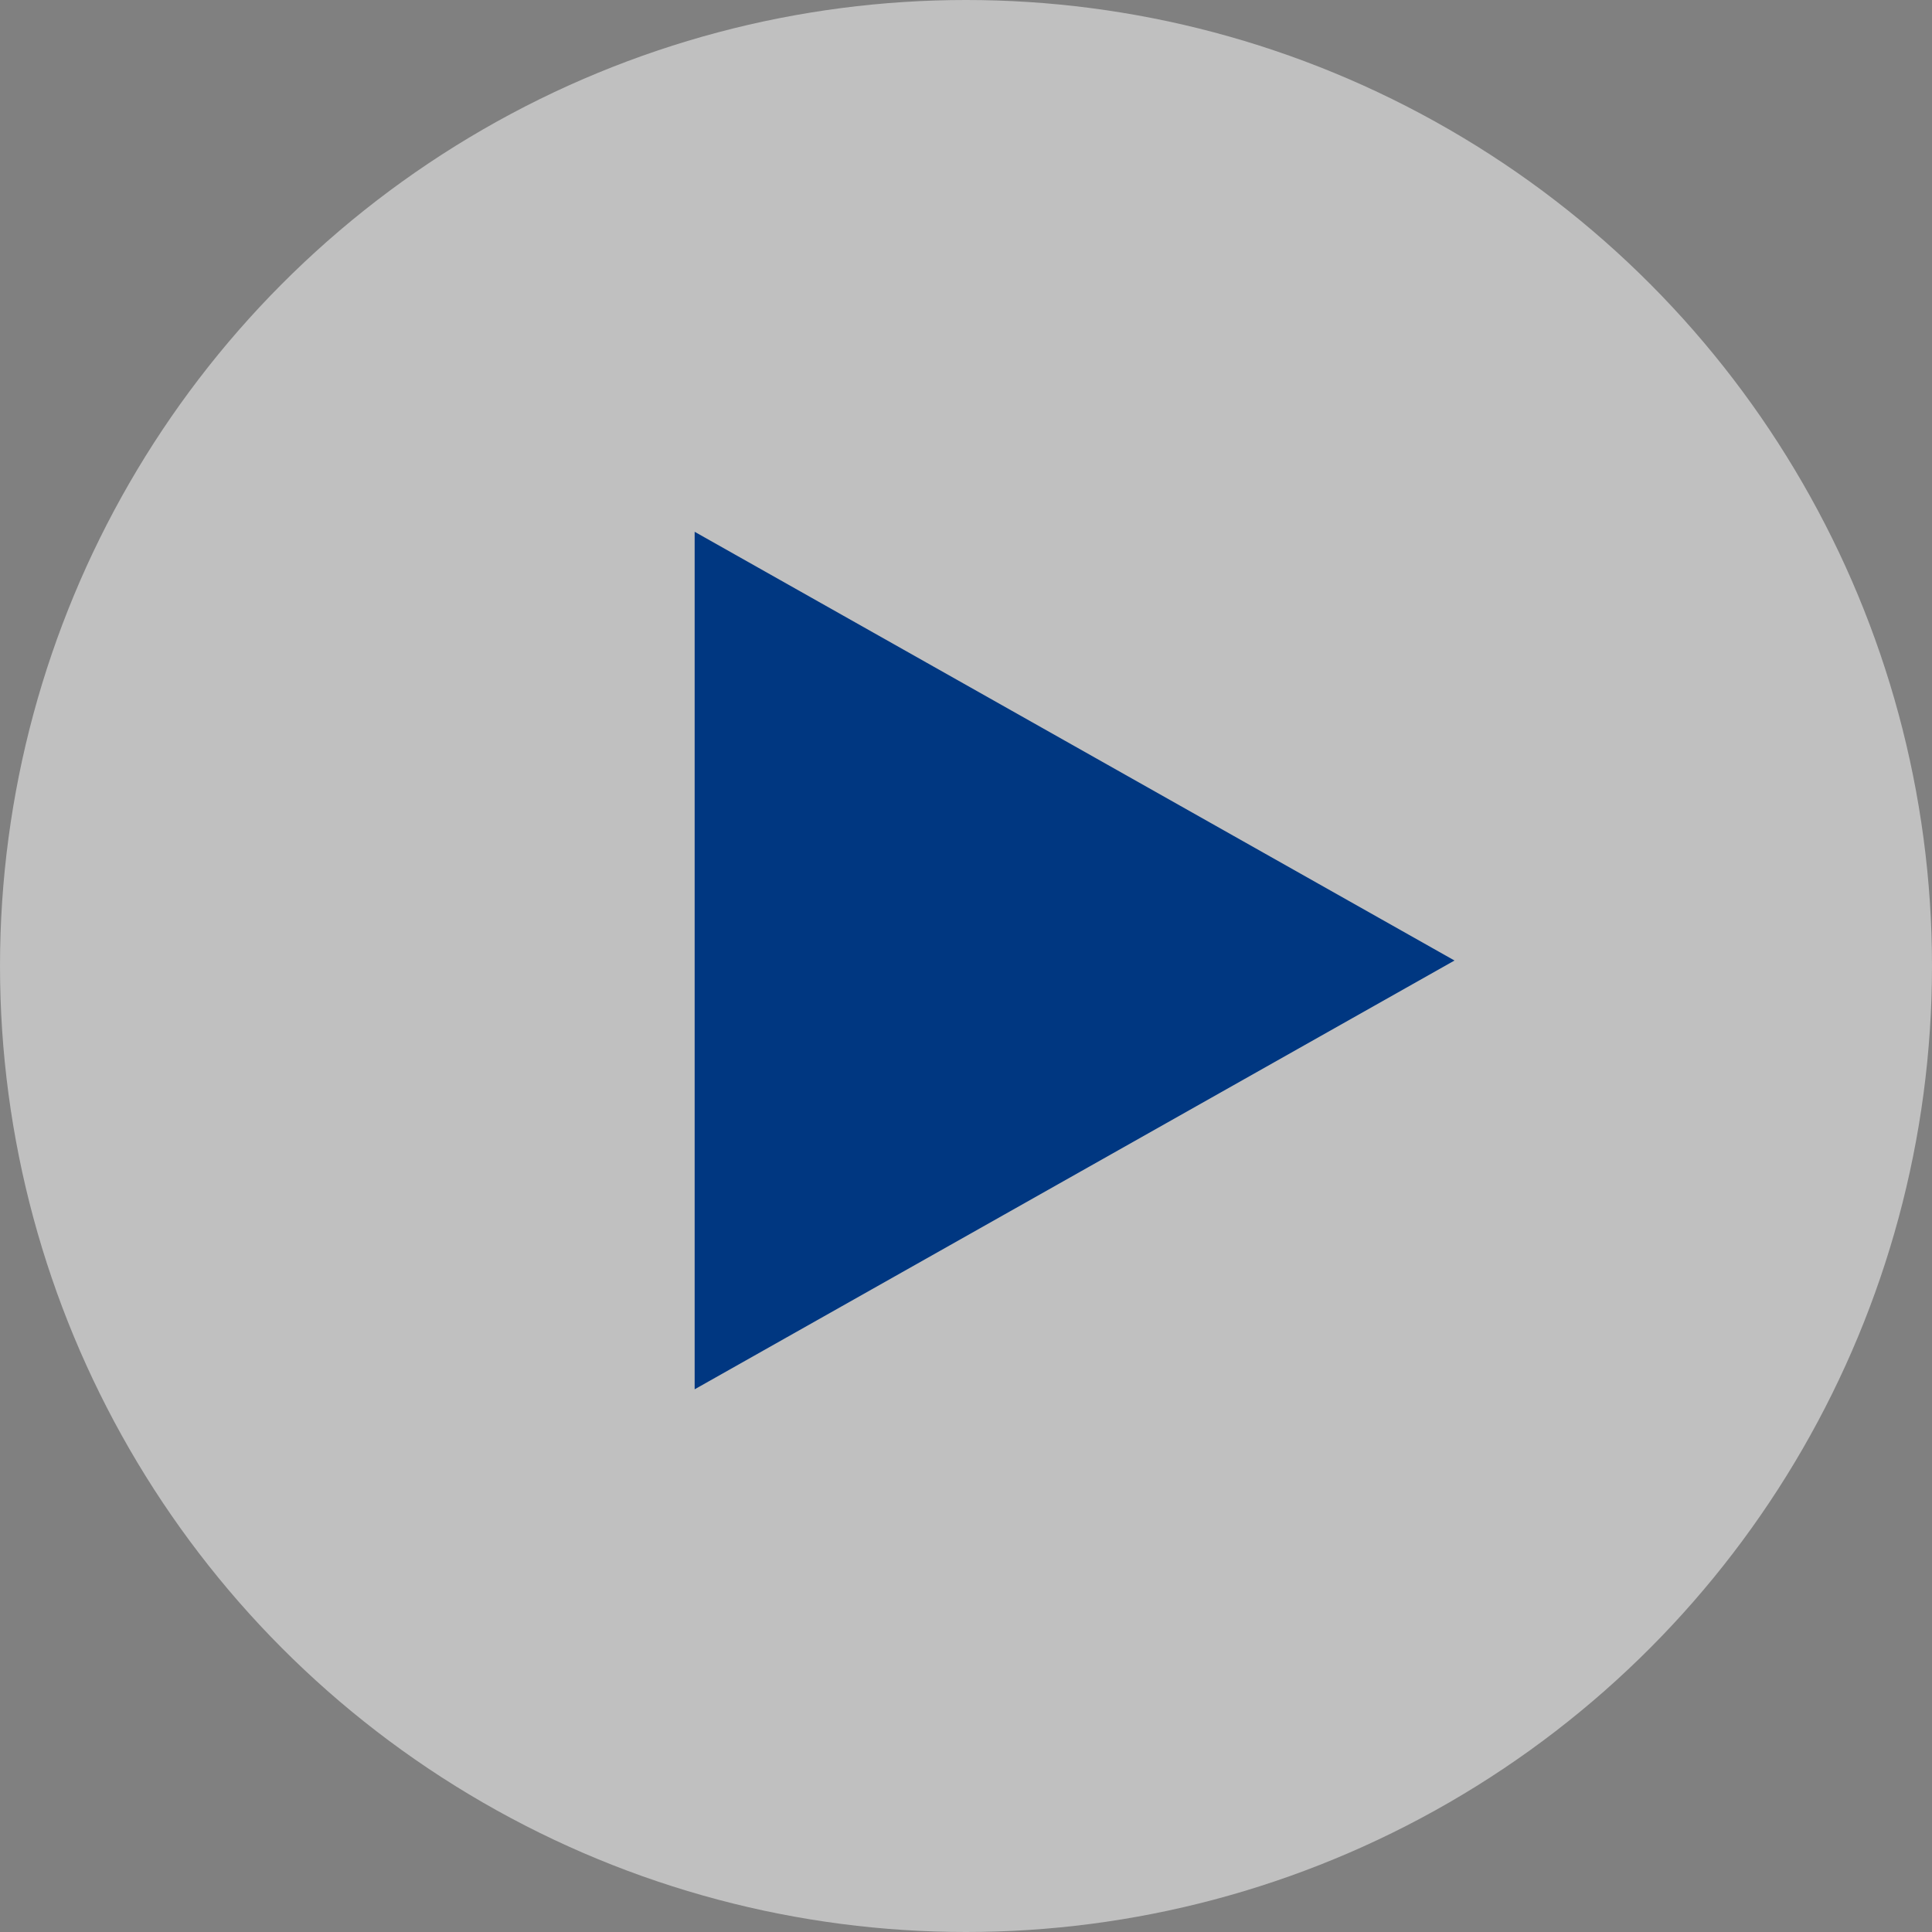
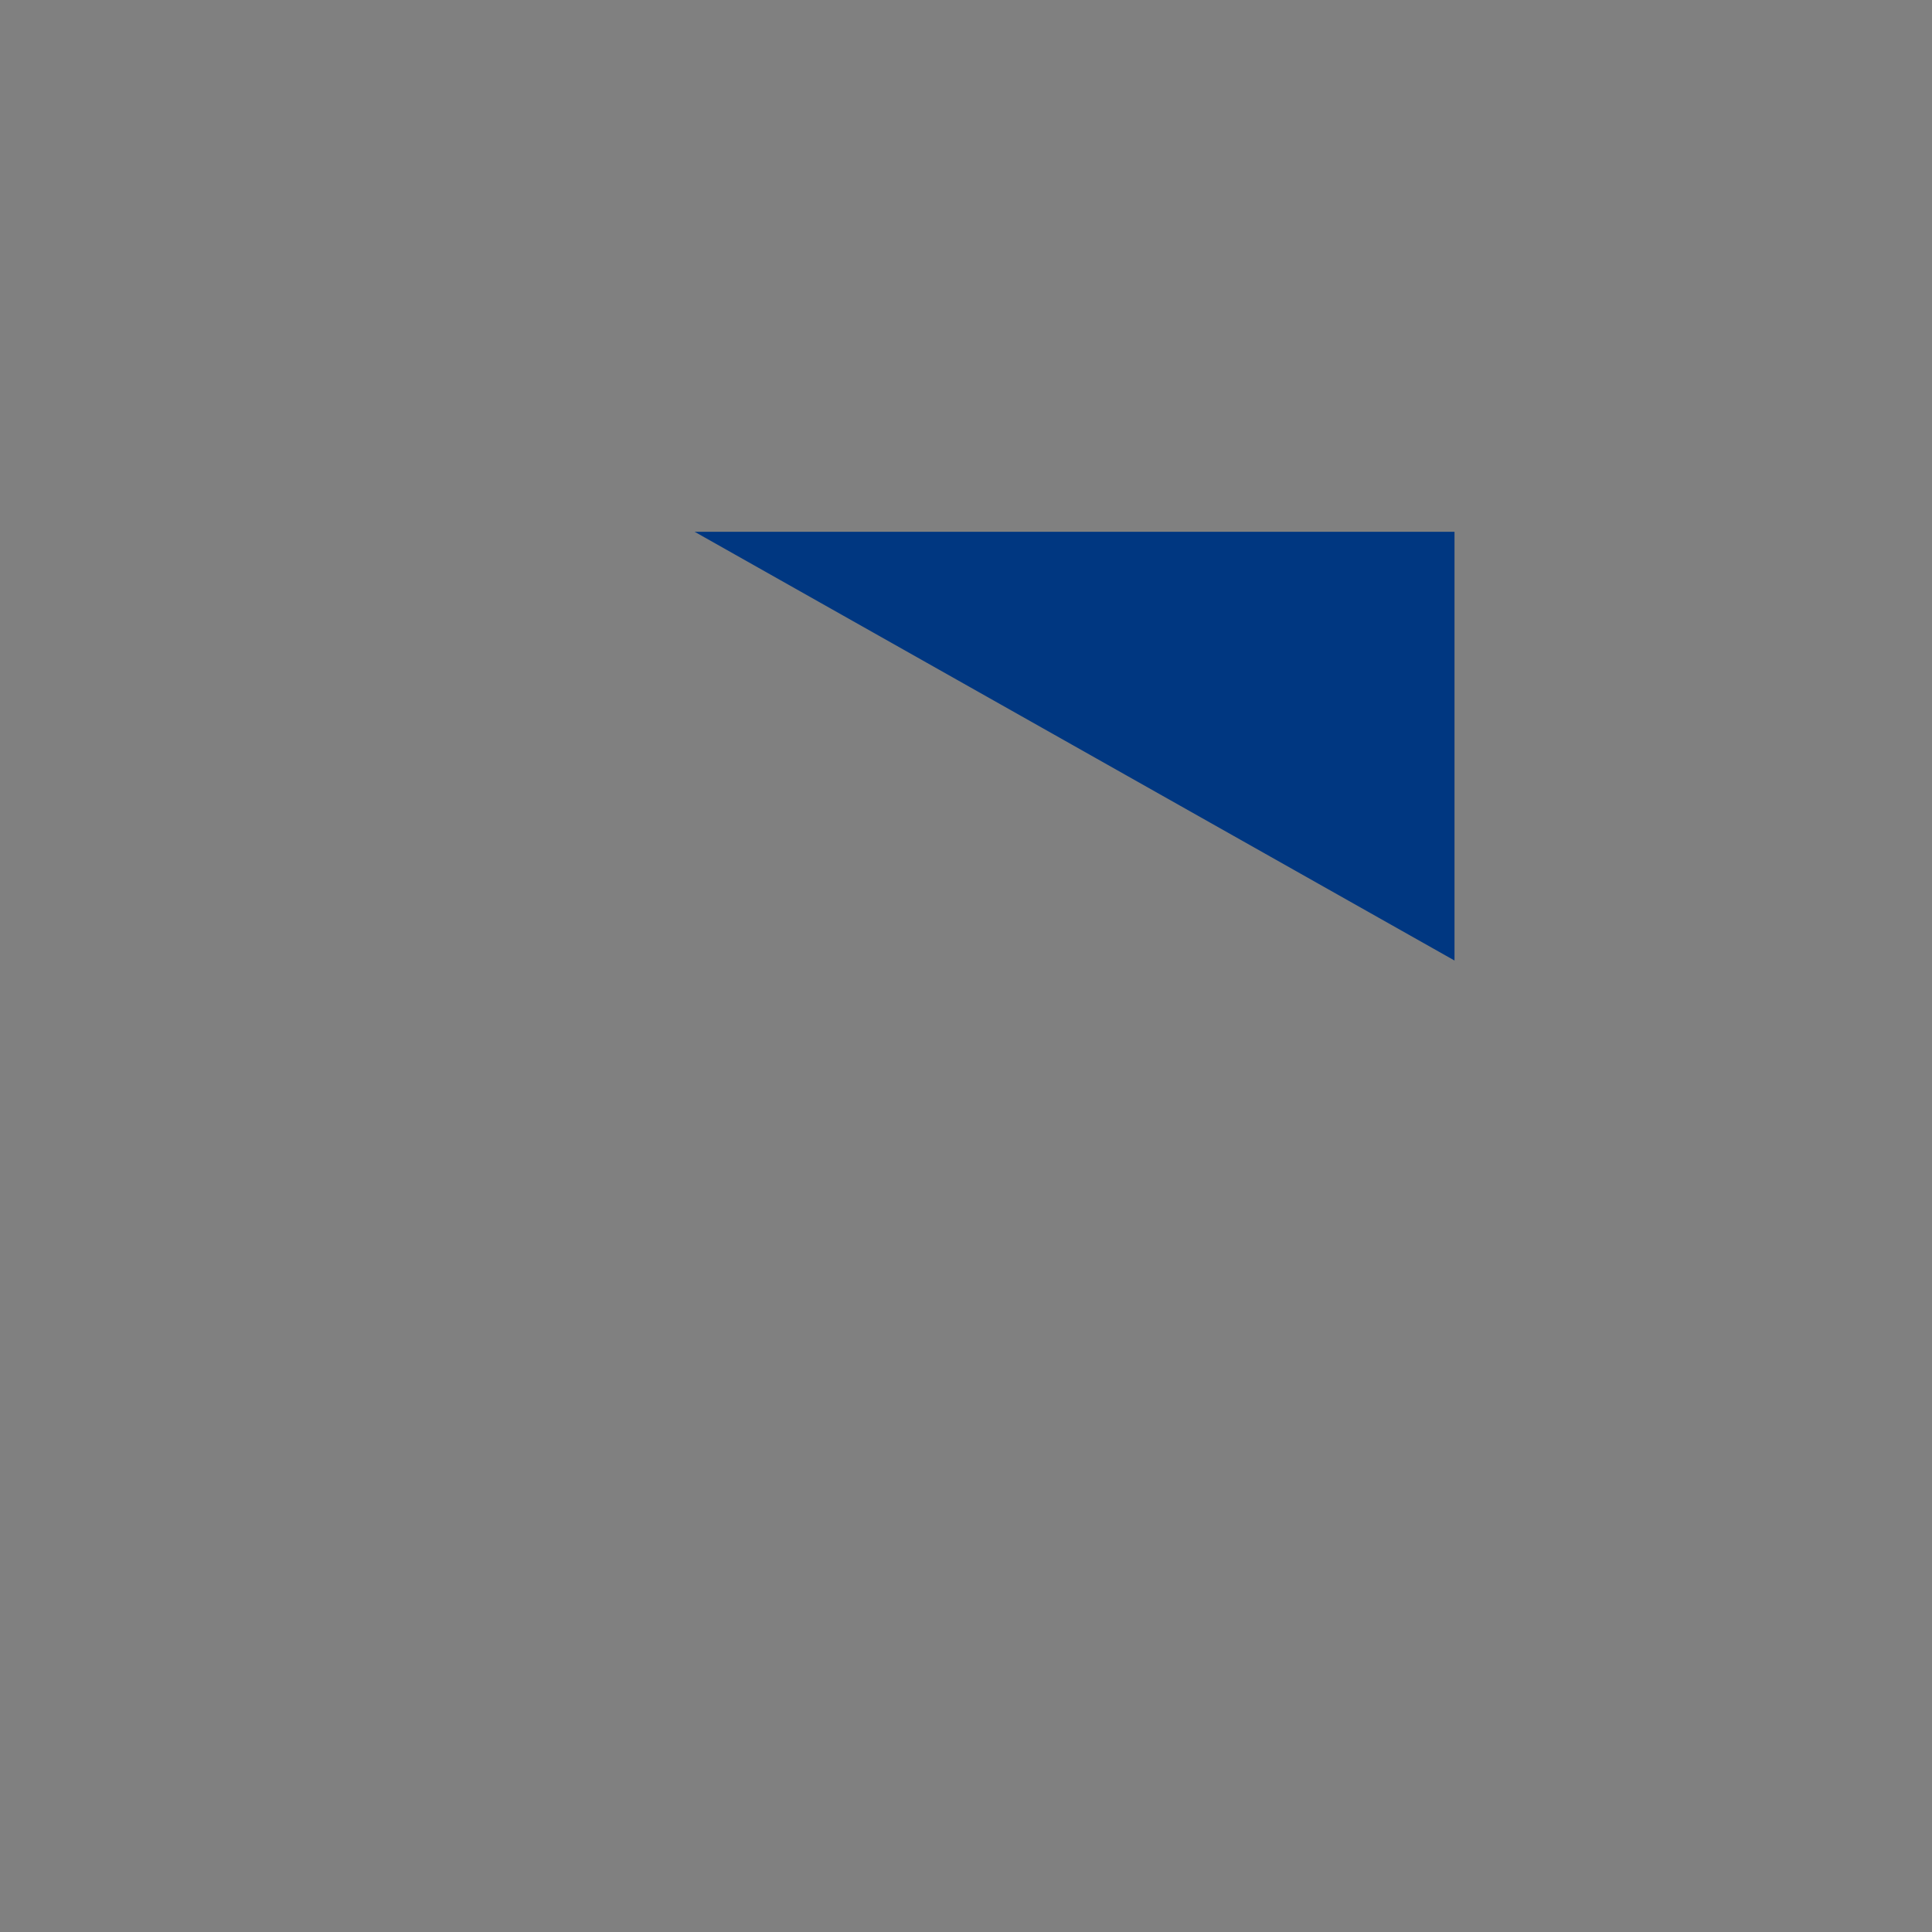
<svg xmlns="http://www.w3.org/2000/svg" id="Play_Icon" data-name="Play Icon" width="178" height="178" viewBox="0 0 178 178">
  <rect x="0" y="0" width="178" height="178" fill="#808080" stroke="none" />
  <defs>
    <style>
      .cls-1 {
        fill: #fff;
        opacity: 0.5;
      }

      .cls-2 {
        fill: #003781;
        fill-rule: evenodd;
      }
    </style>
  </defs>
-   <circle class="cls-1" cx="89" cy="89" r="89" />
-   <path class="cls-2" d="M64,48.995l70.007,39.5L64,128V48.995Z" />
+   <path class="cls-2" d="M64,48.995l70.007,39.5V48.995Z" />
</svg>